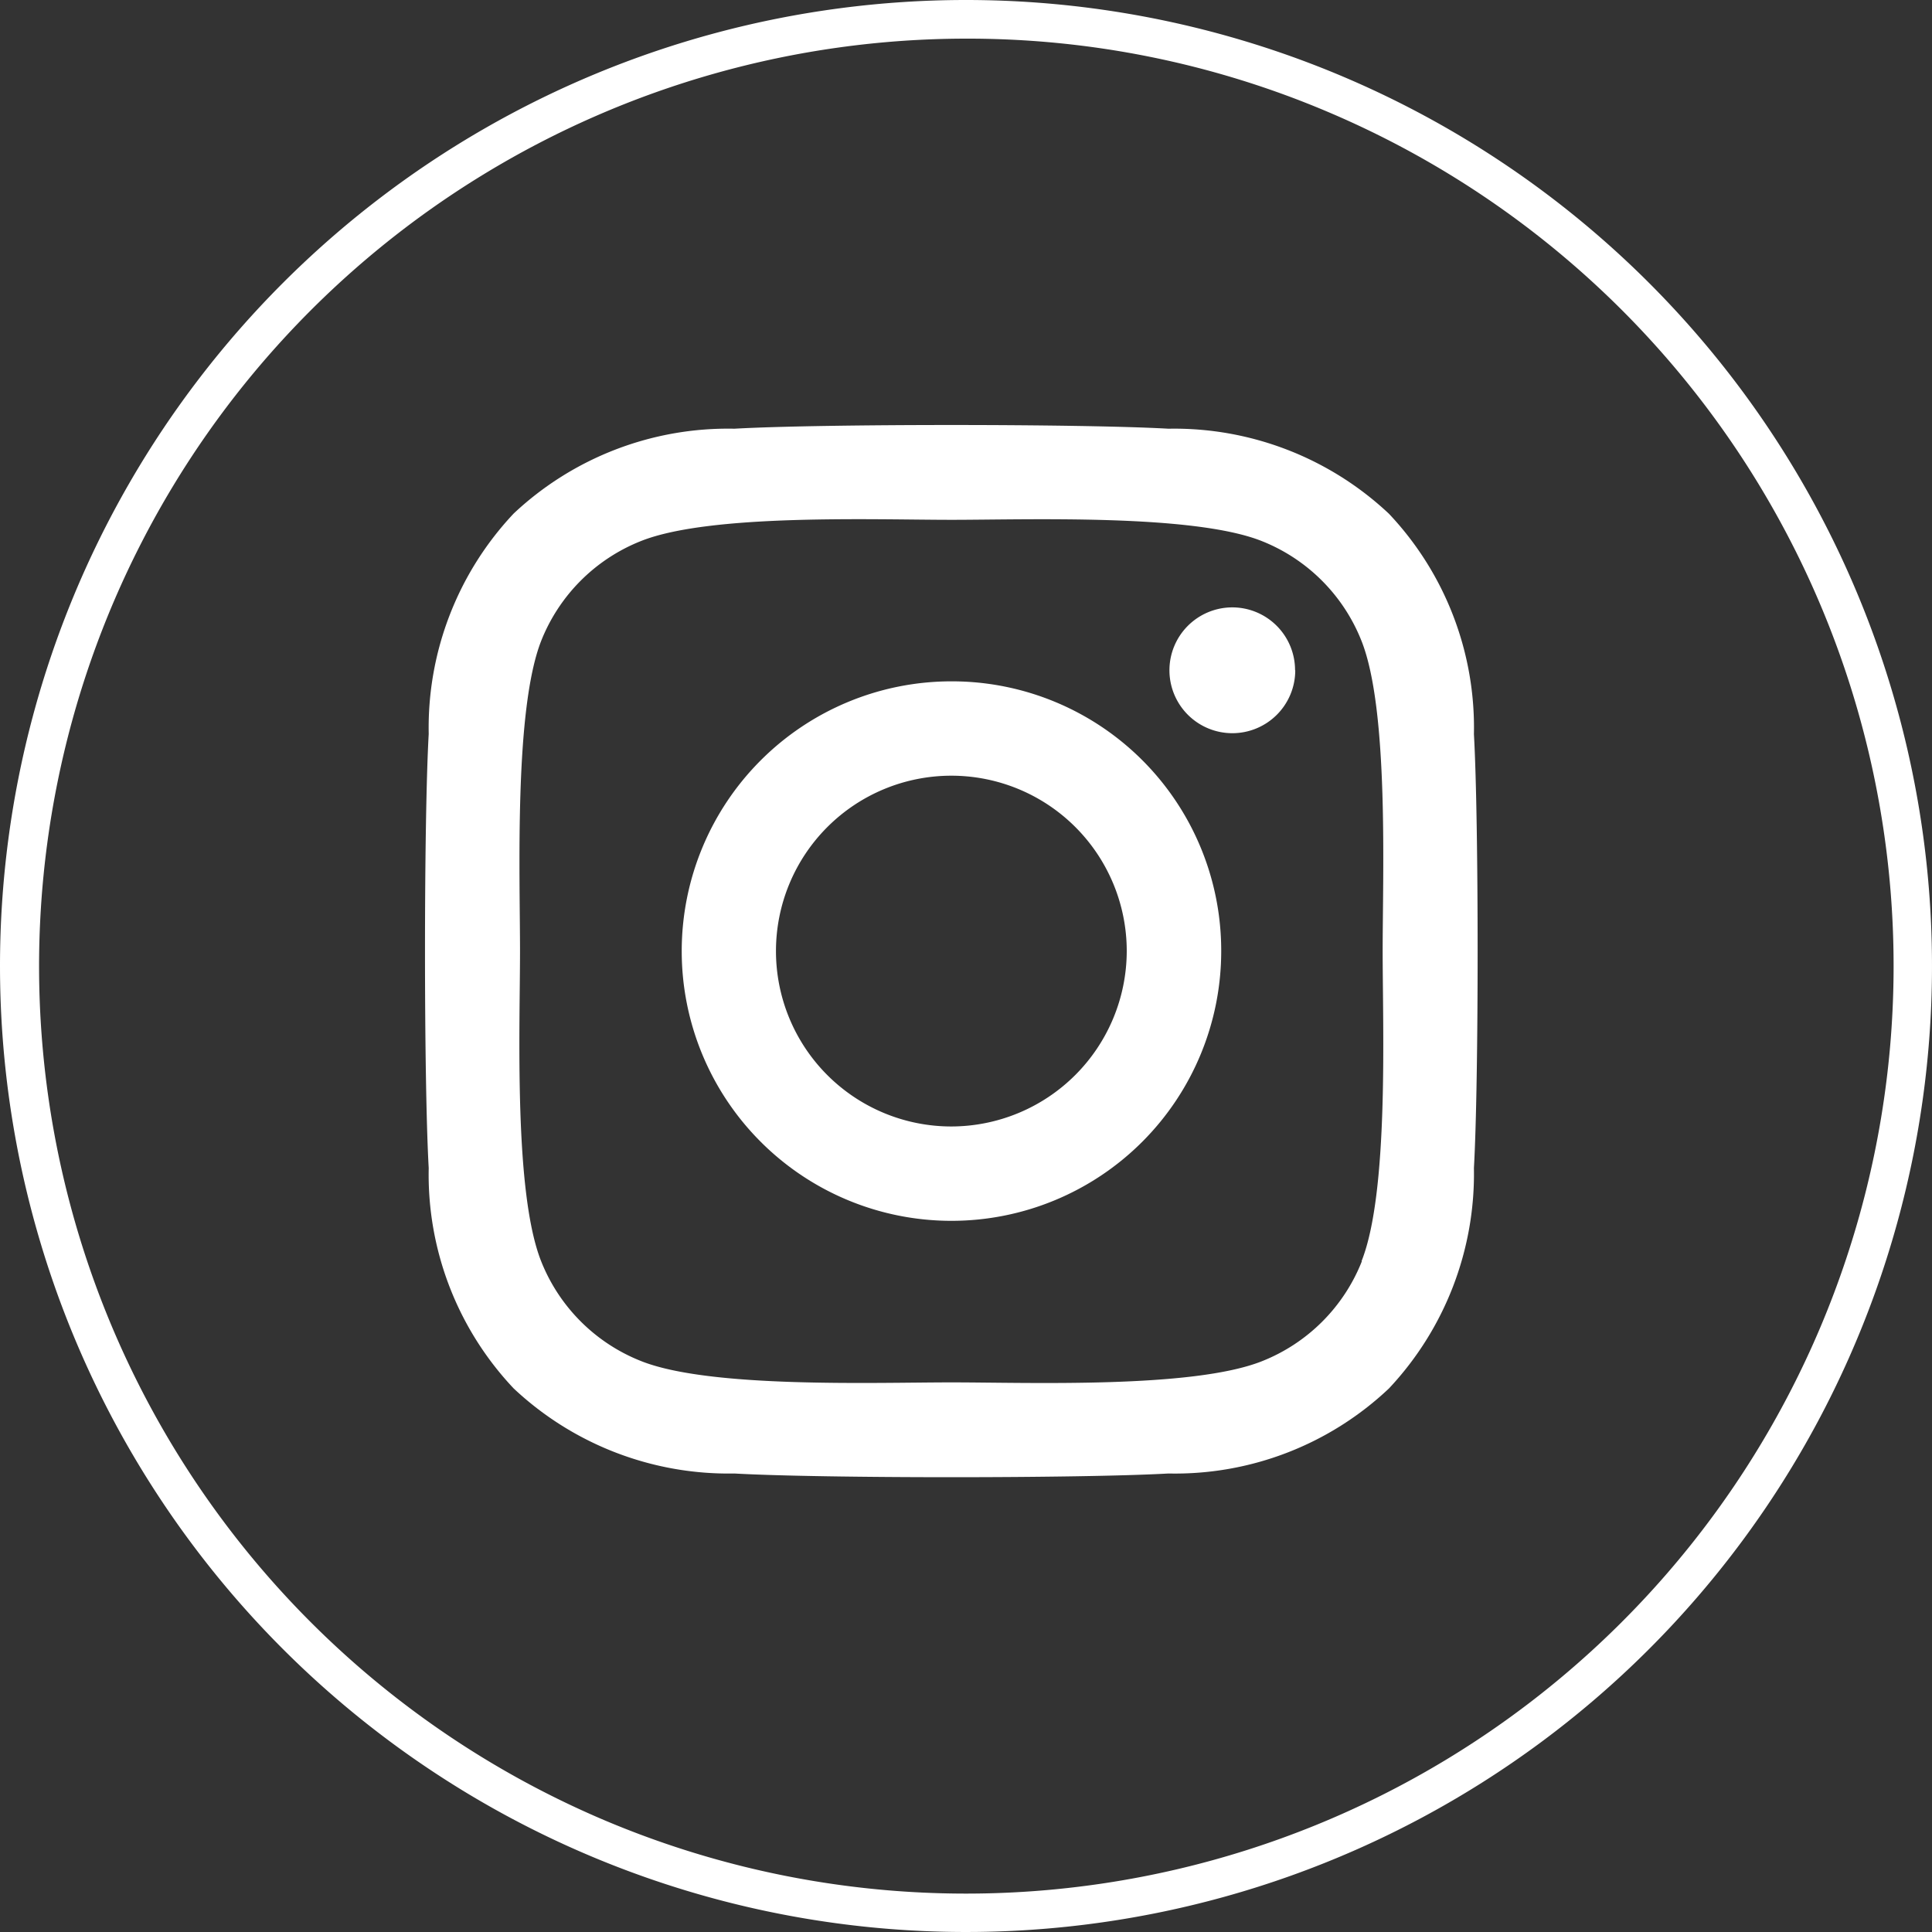
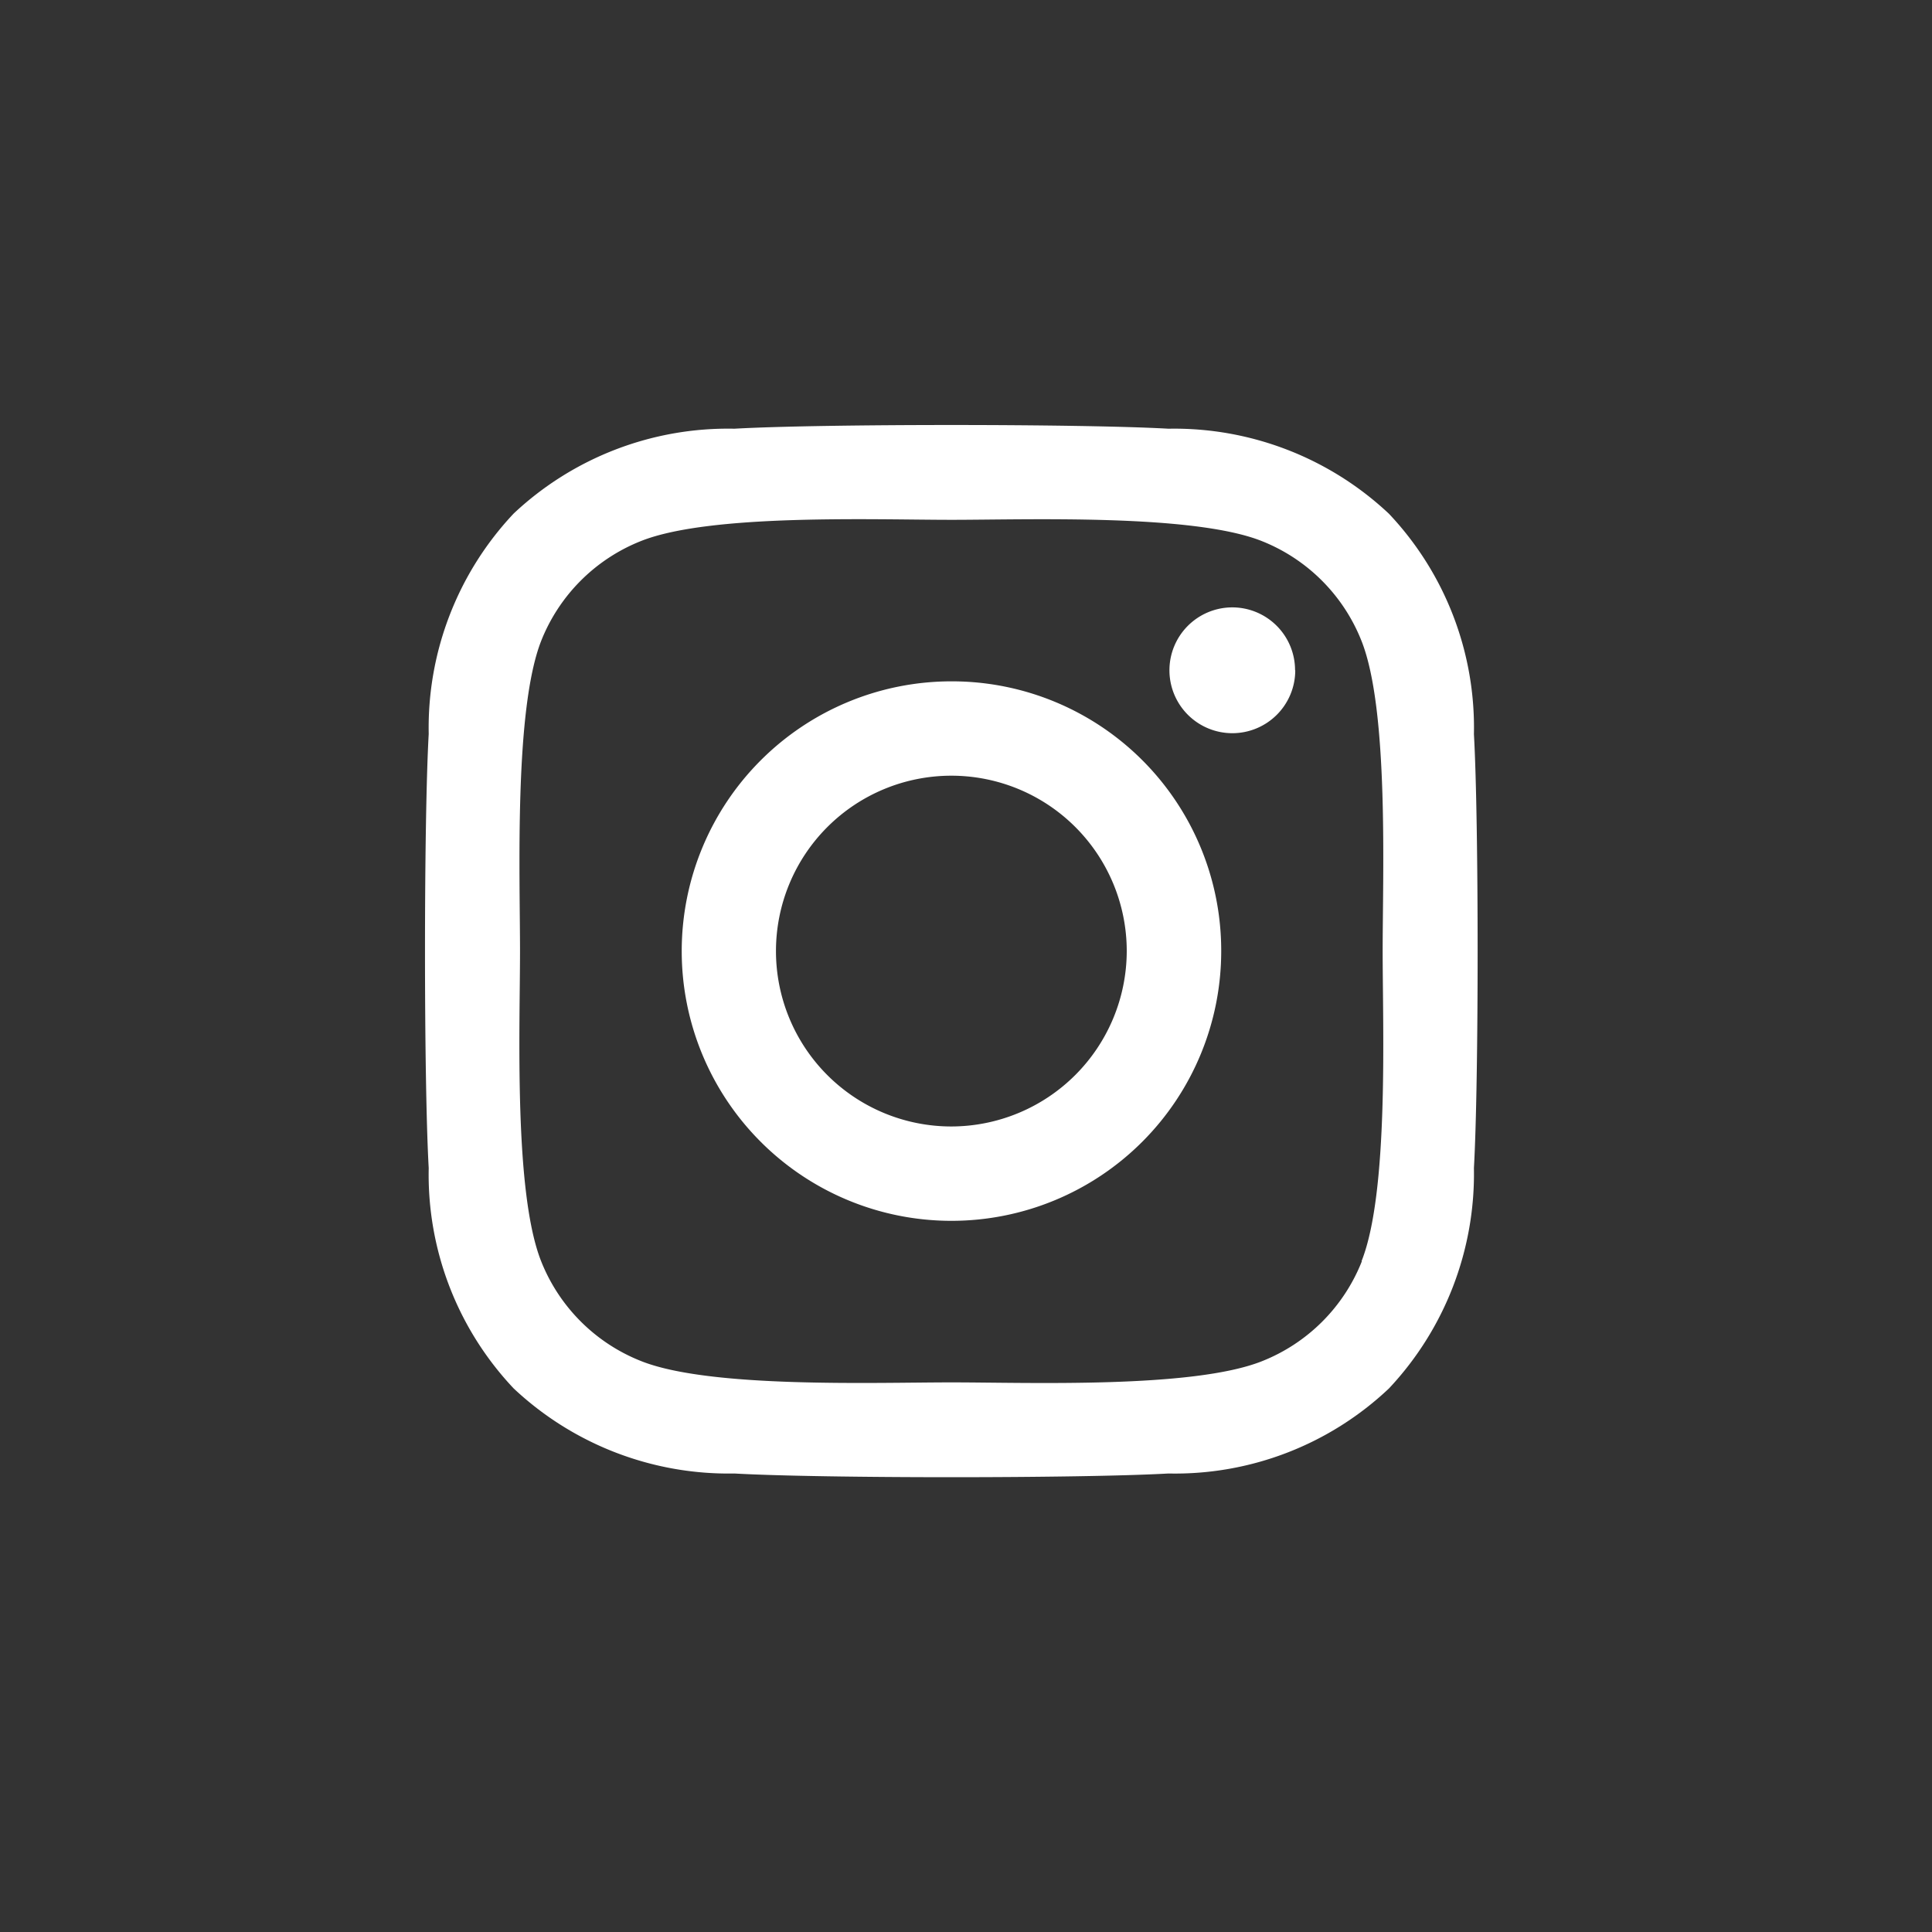
<svg xmlns="http://www.w3.org/2000/svg" width="50" height="50" viewBox="0 0 50 50">
  <rect x="0" y="0" width="50" height="50" fill="#333333" stroke="none" />
  <g data-name="グループ 14" fill="#fff">
-     <path data-name="楕円形 2" d="M25 1a24.007 24.007 0 0 0-9.342 46.114A24.006 24.006 0 0 0 34.342 2.886 23.849 23.849 0 0 0 25 1m0-1A25 25 0 1 1 0 25 25 25 0 0 1 25 0Z" />
    <path data-name="Icon awesome-instagram" d="M24.621 17.633a6.981 6.981 0 1 0 6.984 6.982 6.97 6.97 0 0 0-6.984-6.982Zm0 11.52a4.539 4.539 0 1 1 4.539-4.539 4.547 4.547 0 0 1-4.539 4.539Zm8.9-11.806a1.628 1.628 0 1 1-1.628-1.628 1.625 1.625 0 0 1 1.623 1.629ZM38.145 19a8.059 8.059 0 0 0-2.2-5.705 8.112 8.112 0 0 0-5.705-2.2c-2.248-.128-8.987-.128-11.235 0a8.1 8.1 0 0 0-5.71 2.194 8.085 8.085 0 0 0-2.2 5.705c-.128 2.248-.128 8.987 0 11.235a8.059 8.059 0 0 0 2.2 5.705 8.122 8.122 0 0 0 5.71 2.2c2.248.128 8.987.128 11.235 0a8.059 8.059 0 0 0 5.705-2.2 8.111 8.111 0 0 0 2.2-5.705c.128-2.248.128-8.98 0-11.229Zm-2.9 13.641a4.6 4.6 0 0 1-2.588 2.588c-1.792.711-6.046.547-8.027.547s-6.24.158-8.027-.547a4.6 4.6 0 0 1-2.598-2.588c-.711-1.792-.547-6.046-.547-8.027s-.153-6.239.547-8.026A4.6 4.6 0 0 1 16.594 14c1.792-.711 6.046-.547 8.027-.547s6.24-.158 8.027.547a4.6 4.6 0 0 1 2.588 2.588c.711 1.792.547 6.046.547 8.027s.164 6.24-.547 8.026Z" />
  </g>
</svg>